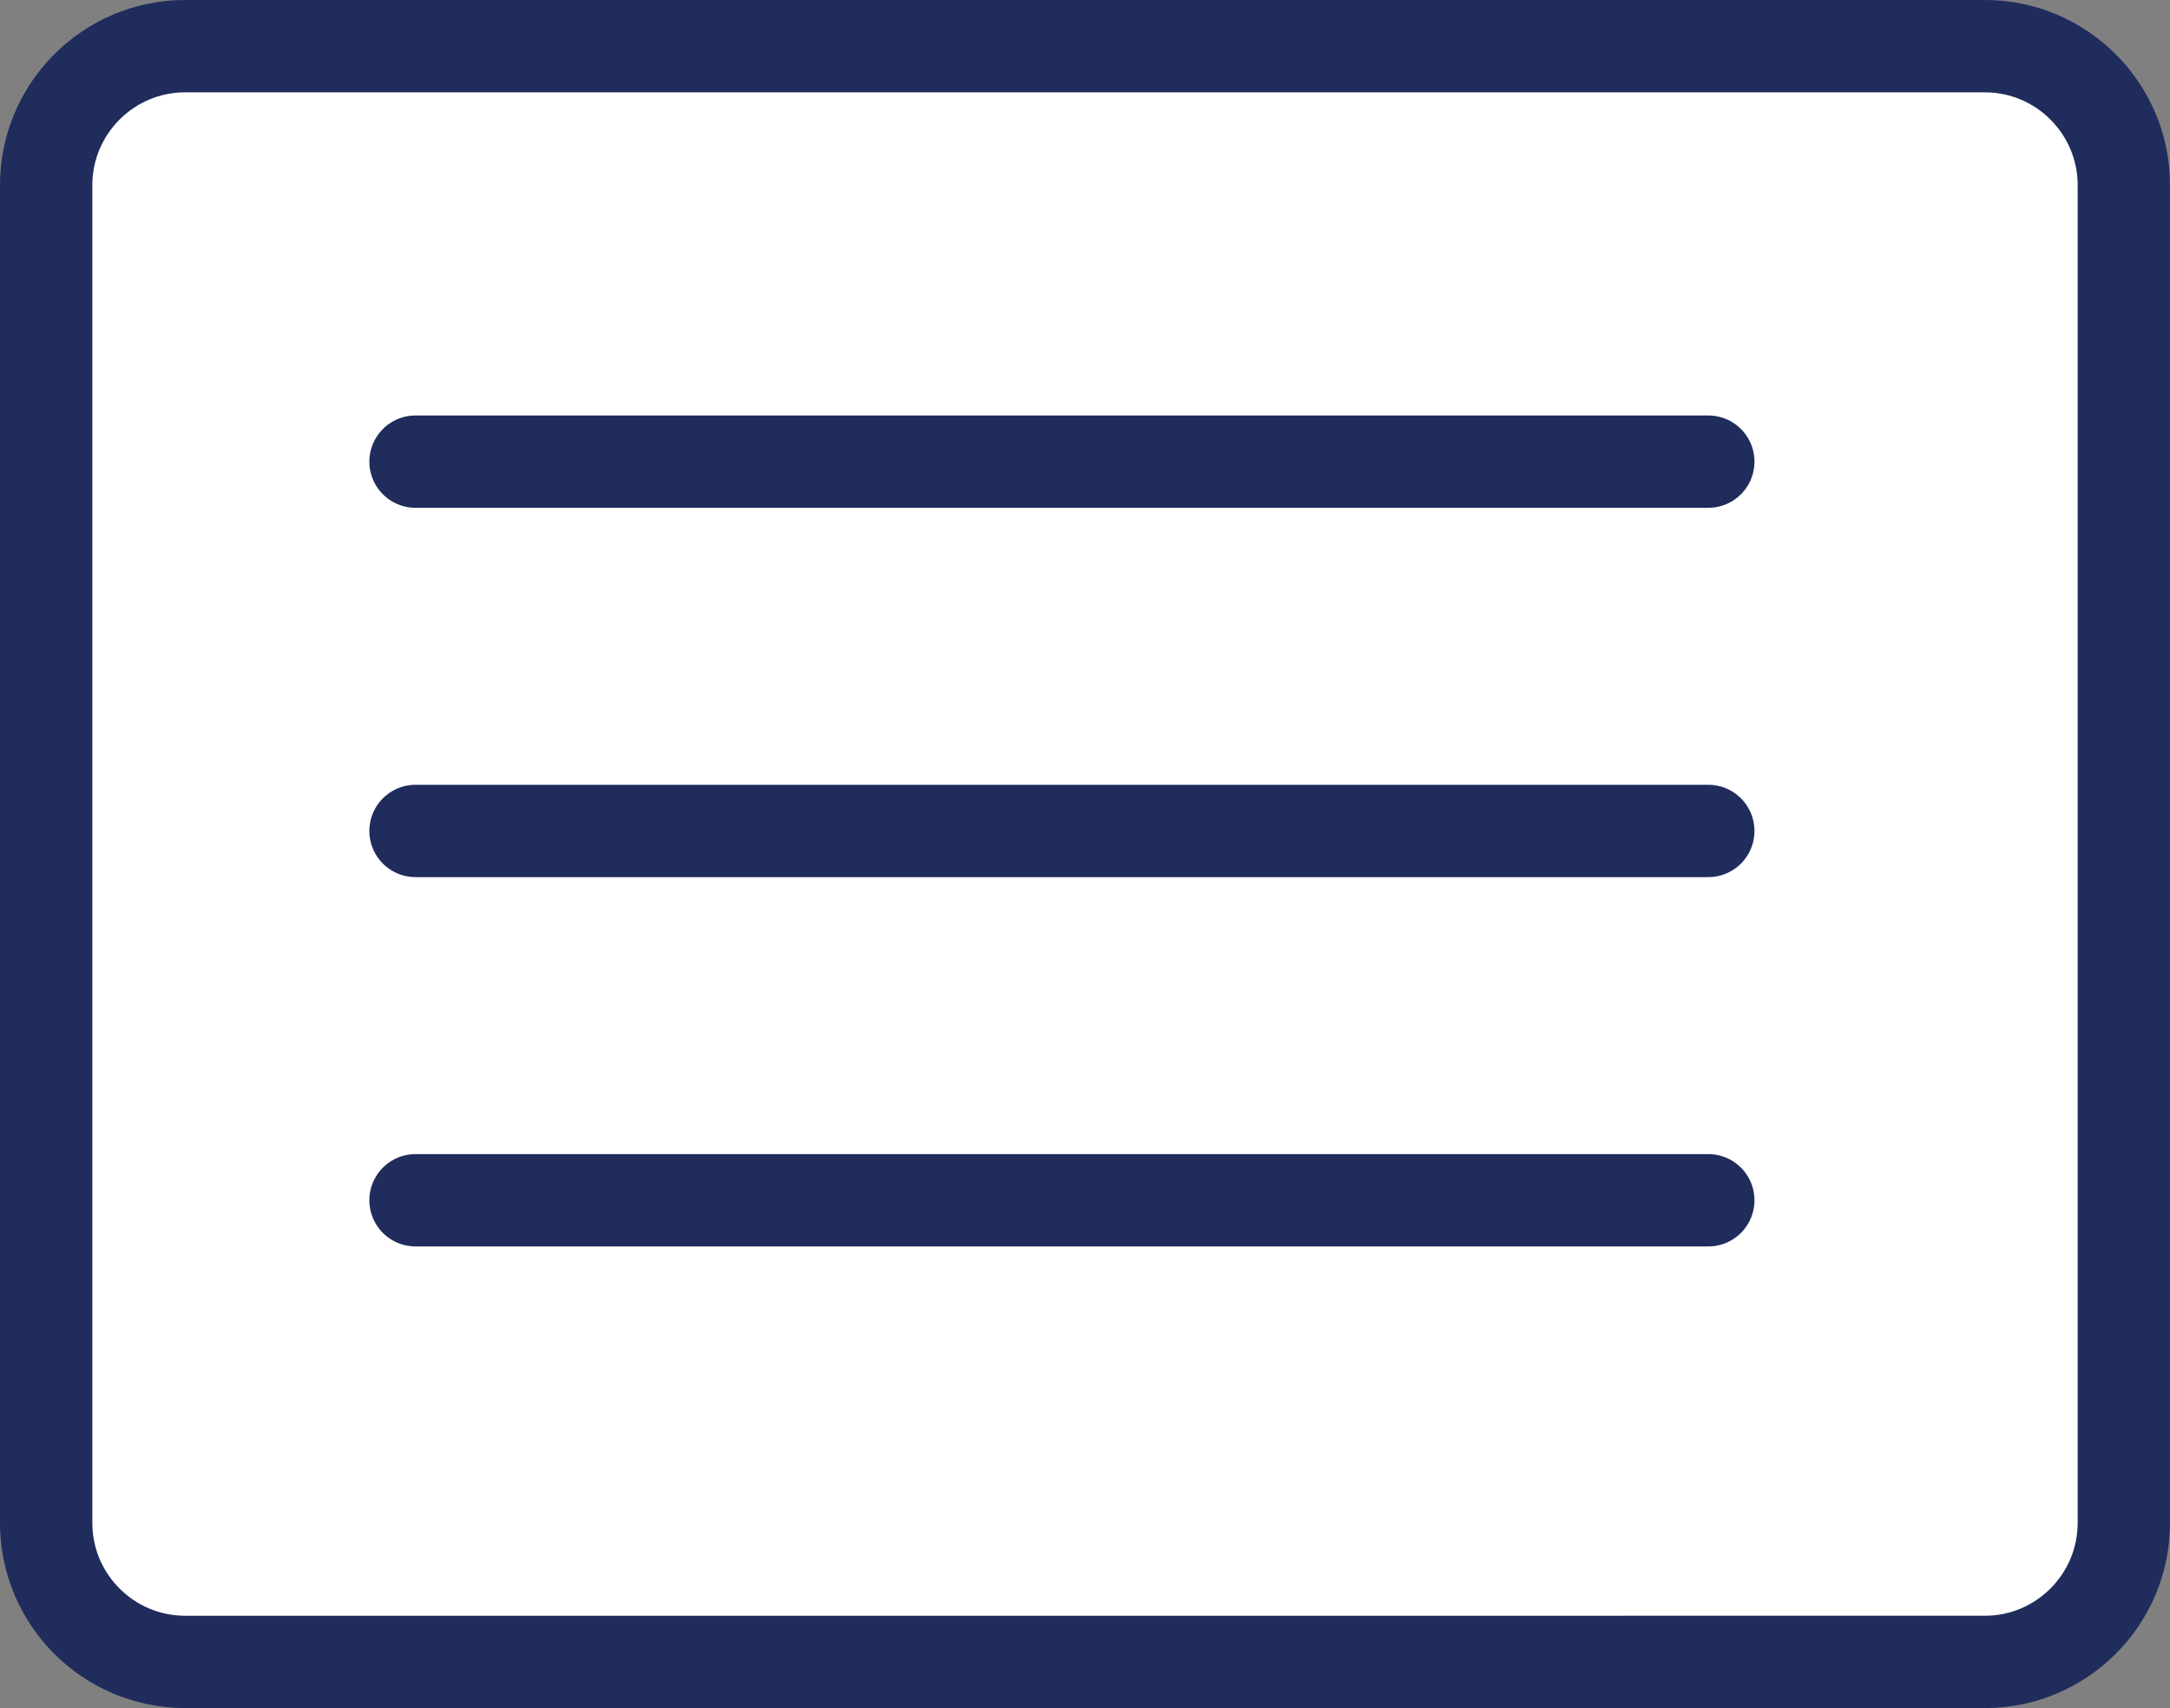
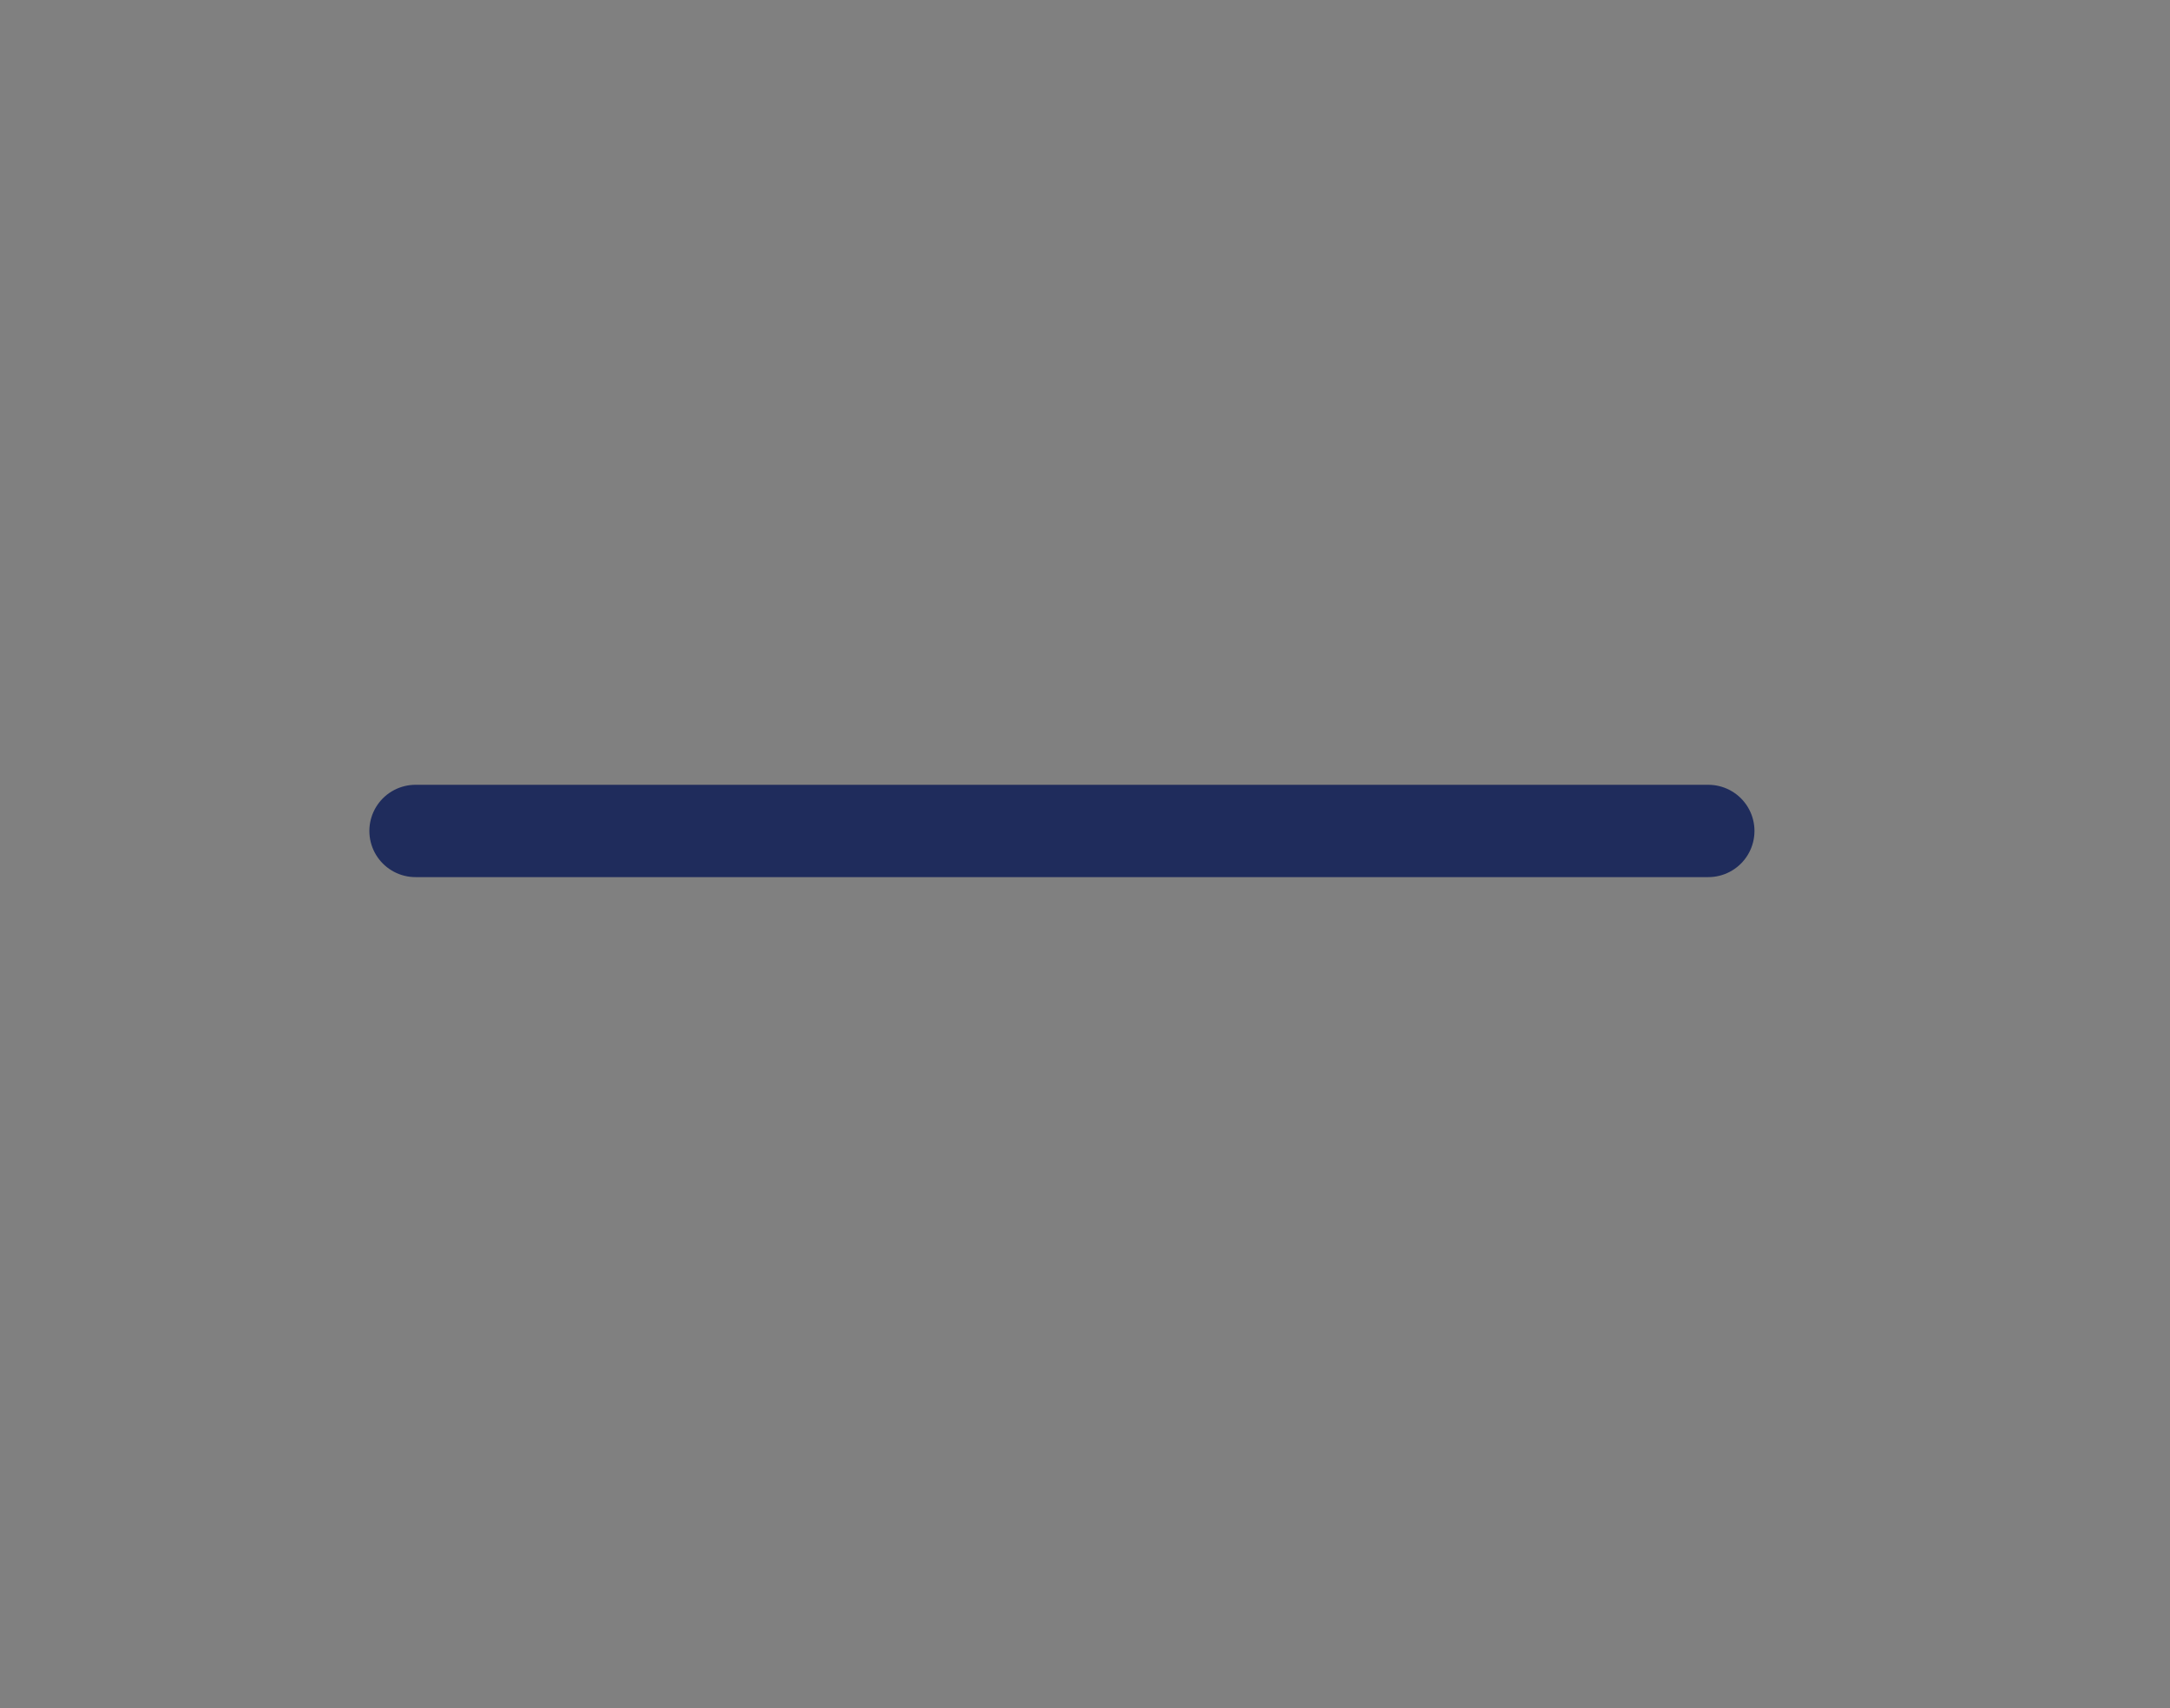
<svg xmlns="http://www.w3.org/2000/svg" id="_レイヤー_2" data-name="レイヤー 2" viewBox="0 0 47 37">
  <rect x="0" y="0" width="47" height="37" fill="#808080" stroke="none" />
  <defs>
    <style>
      .cls-1 {
        fill: none;
        stroke-linecap: round;
        stroke-miterlimit: 10;
      }

      .cls-1, .cls-2 {
        stroke: #1f2c5c;
        stroke-width: 2px;
      }

      .cls-2 {
        fill: #fff;
      }
    </style>
  </defs>
  <g id="SPトップ">
    <g id="menu-open">
      <g id="_メニューオープン" data-name="メニューオープン">
-         <path id="_パス_481" data-name="パス 481" class="cls-2" d="M4.01,1h38.98c1.66,0,3.01,1.35,3.01,3.01v28.98c0,1.66-1.35,3.01-3.01,3.01H4.01c-1.66,0-3.01-1.35-3.01-3.01h0V4.01c0-1.66,1.35-3.01,3.01-3.01h0Z" />
        <g id="_グループ_104" data-name="グループ 104">
-           <line id="_線_40" data-name="線 40" class="cls-1" x1="9" y1="10" x2="37" y2="10" />
          <line id="_線_41" data-name="線 41" class="cls-1" x1="9" y1="18" x2="37" y2="18" />
-           <line id="_線_42" data-name="線 42" class="cls-1" x1="9" y1="26" x2="37" y2="26" />
        </g>
      </g>
    </g>
  </g>
</svg>